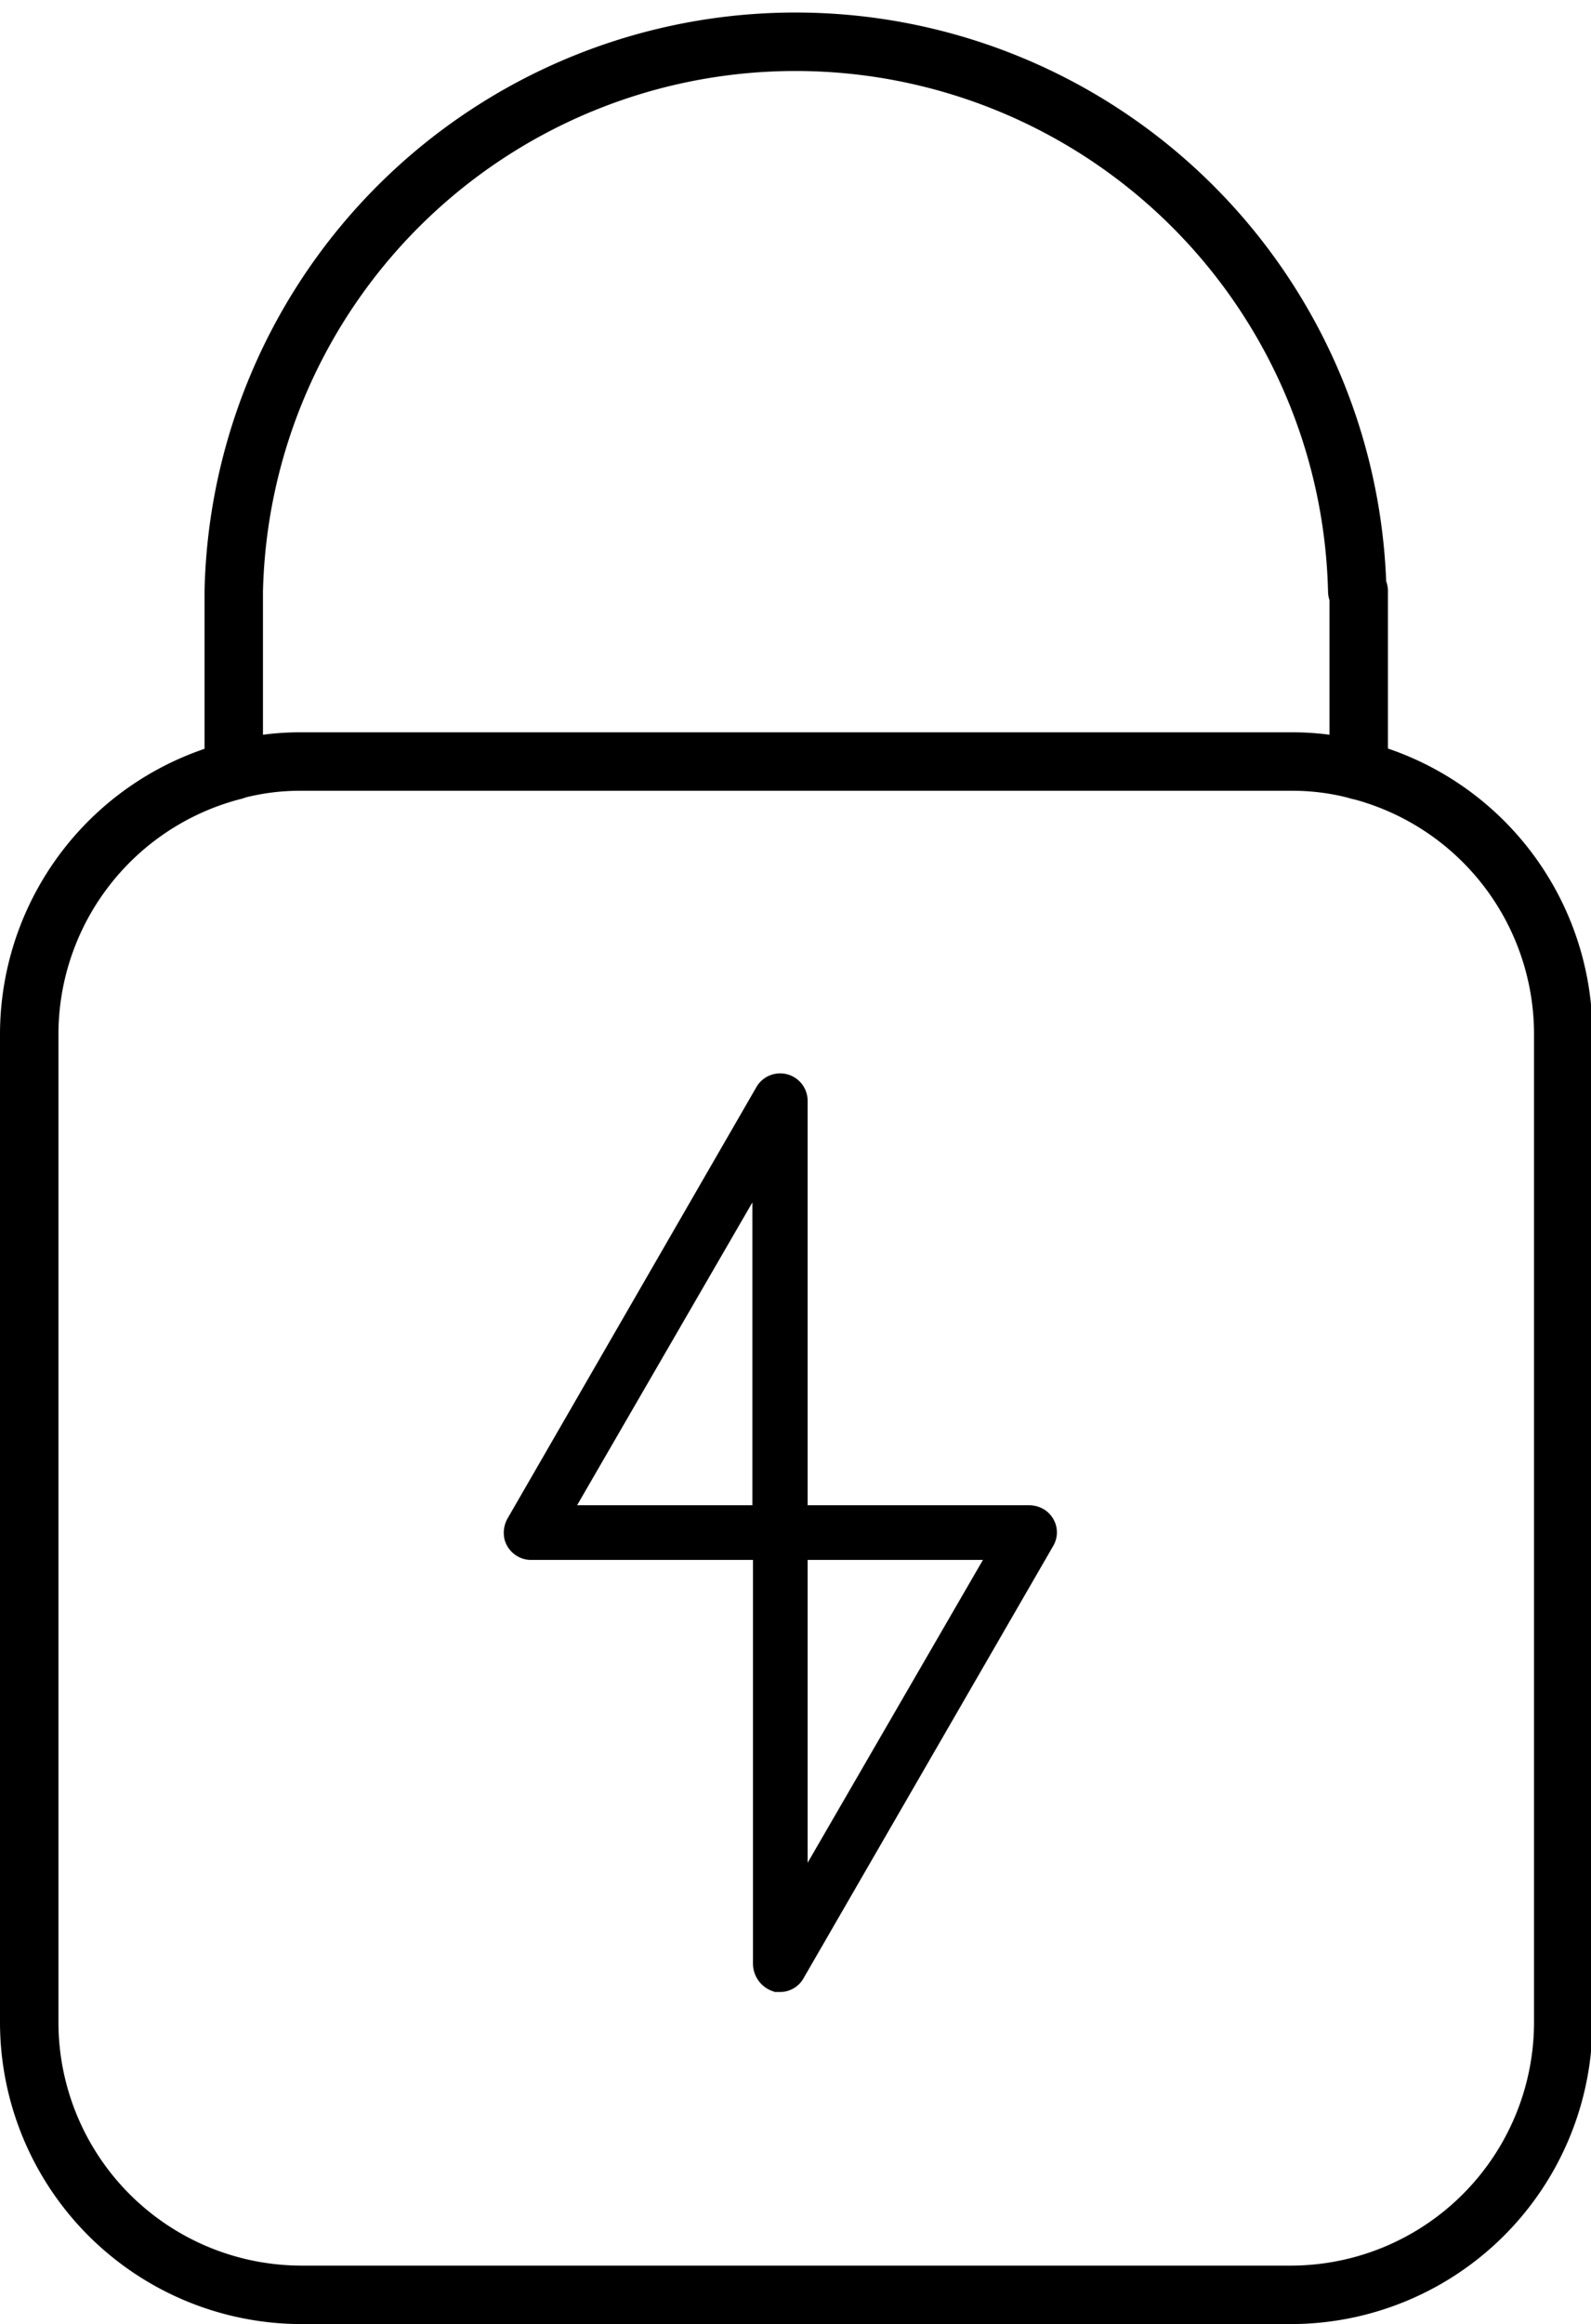
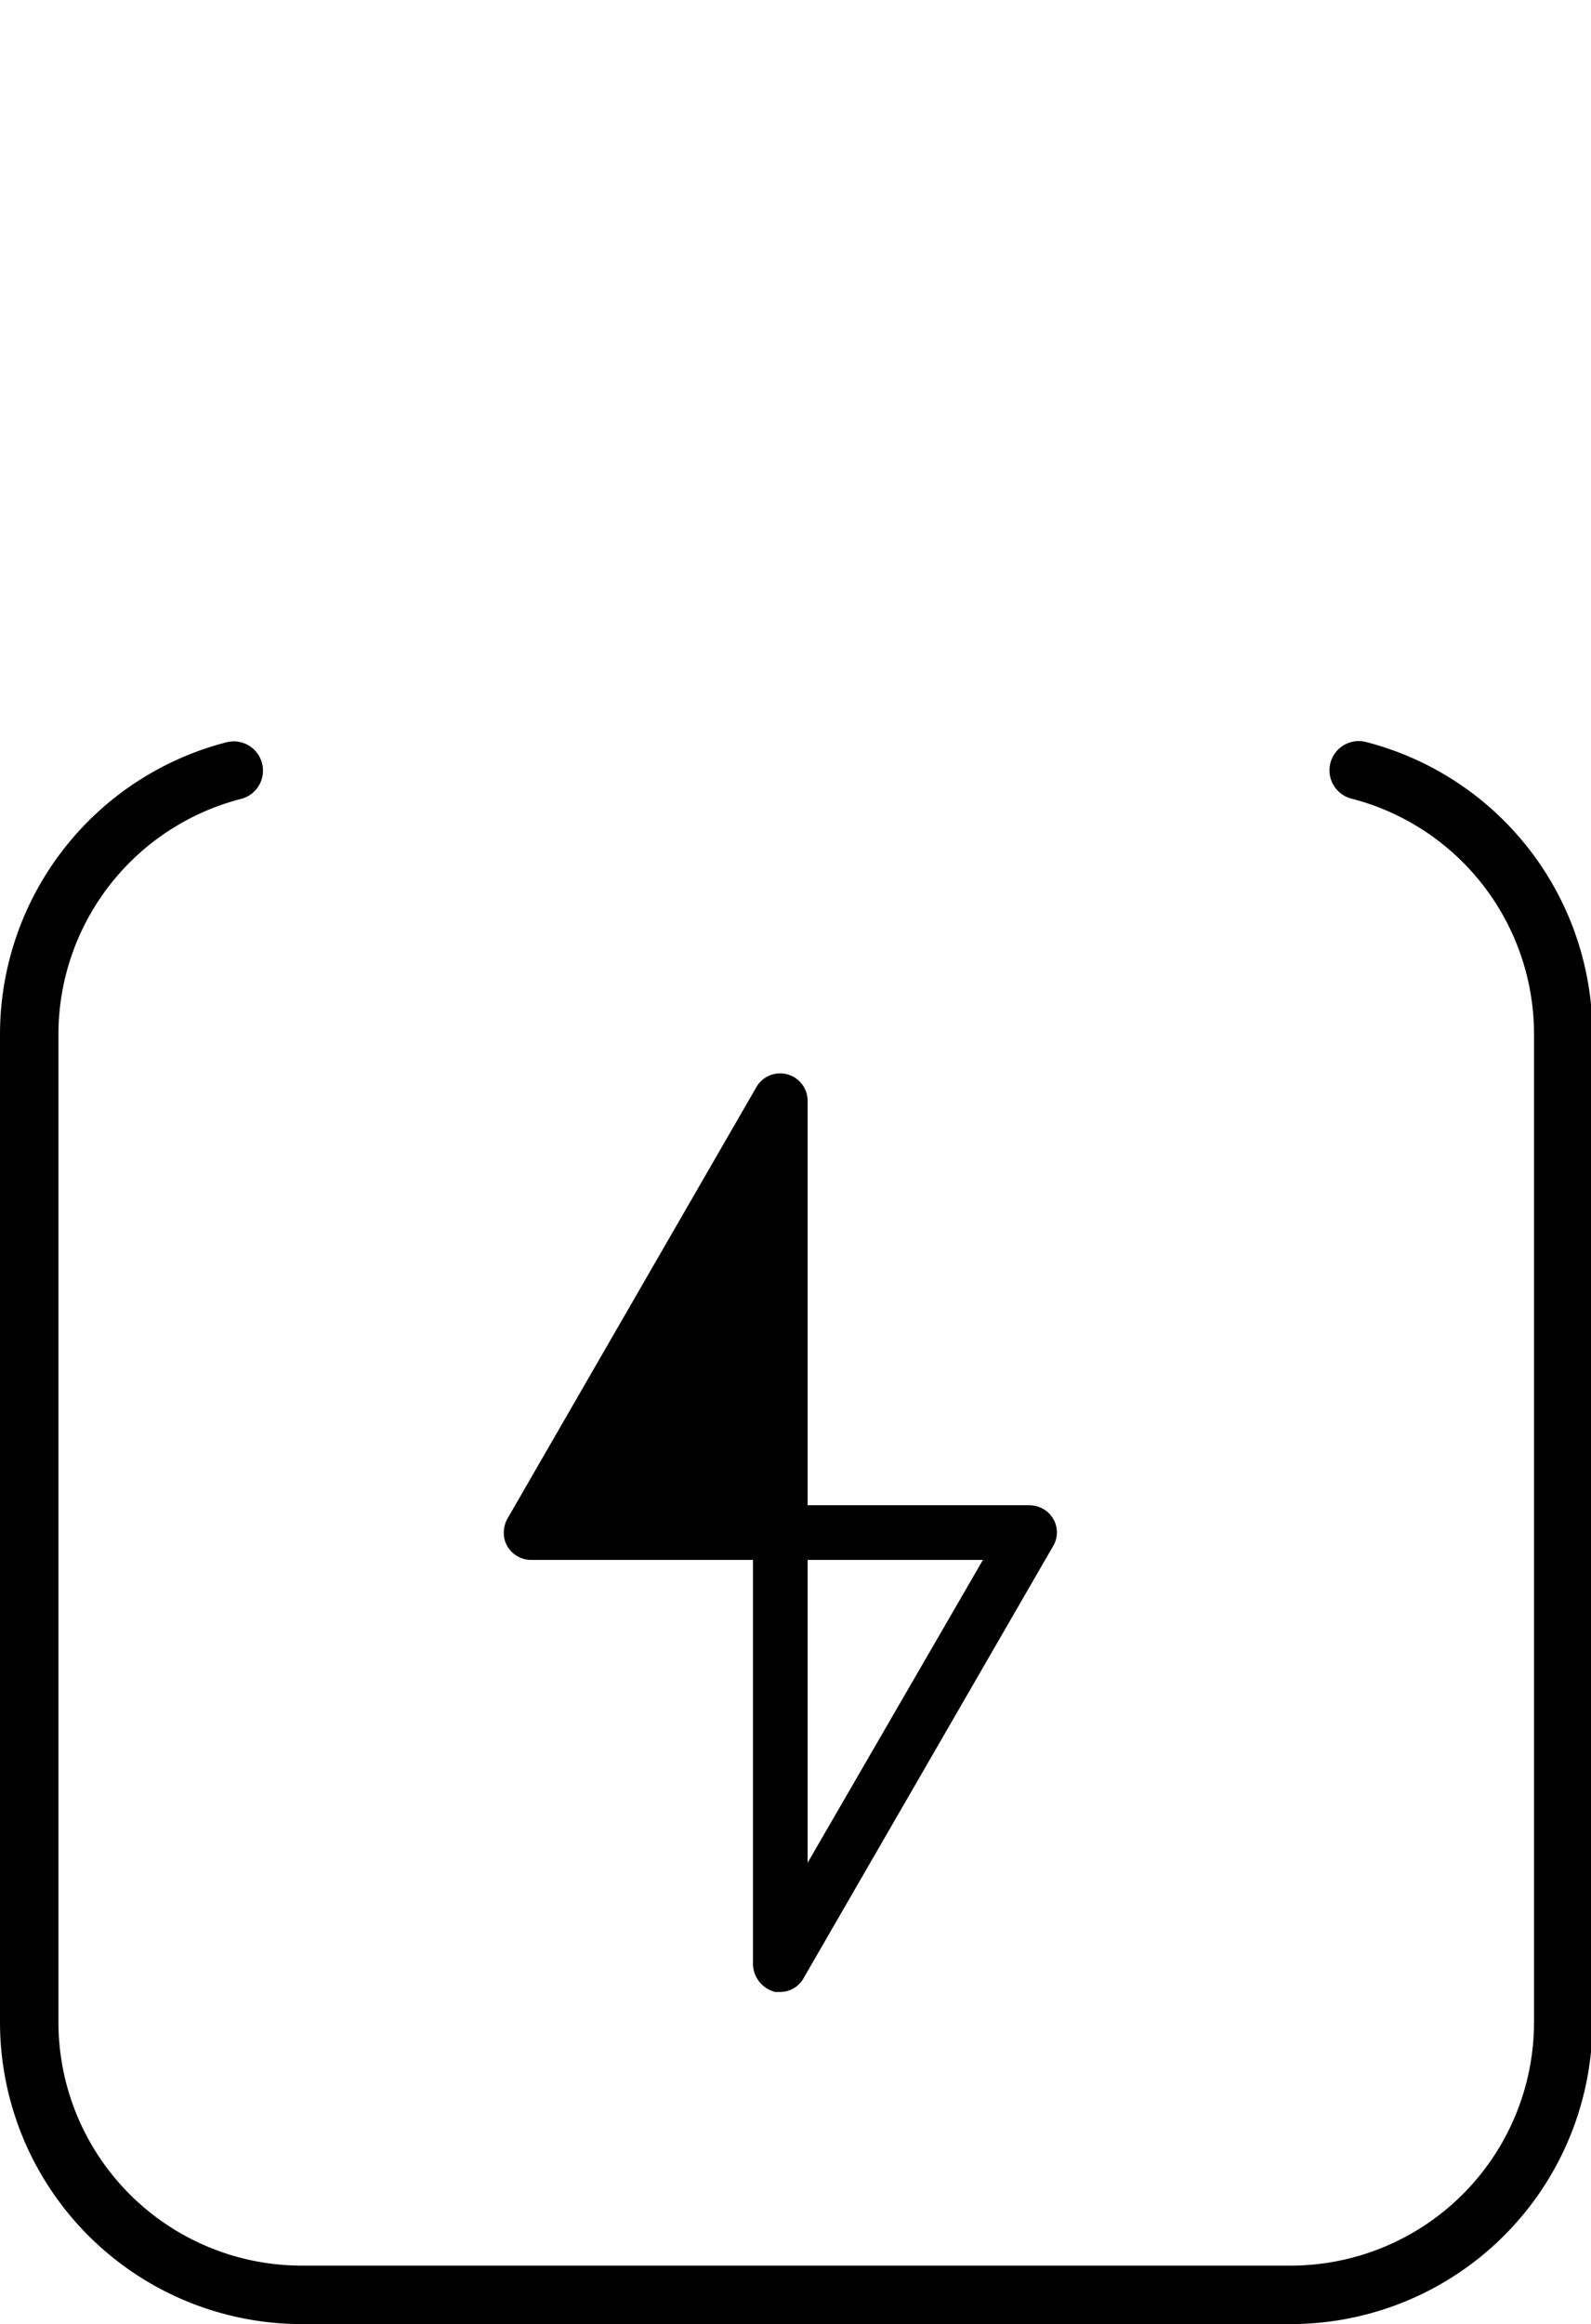
<svg xmlns="http://www.w3.org/2000/svg" id="Layer_1" data-name="Layer 1" viewBox="0 0 54.45 79.5">
  <defs>
    <style>.cls-1{fill:none;stroke:#000;stroke-linecap:round;stroke-linejoin:round;stroke-width:2px;}</style>
  </defs>
  <title>Security</title>
  <path class="cls-1" d="M57,23.06a9.32,9.32,0,0,1,7,9V65.9a9.33,9.33,0,0,1-9.31,9.31H20.81A9.33,9.33,0,0,1,11.5,65.9V32.07a9.32,9.32,0,0,1,7-9" transform="translate(-10.5 3.29)" />
-   <path class="cls-1" d="M57,16.93v6.13a8.71,8.71,0,0,0-2.31-.3H20.81a8.71,8.71,0,0,0-2.31.3V16.93a19.23,19.23,0,0,1,38.45,0Z" transform="translate(-10.5 3.29)" />
-   <path d="M37,64.84a1,1,0,0,1-.73-.94V50.07h-7.6a.92.92,0,0,1-.47-.13.94.94,0,0,1-.43-.56,1,1,0,0,1,.09-.71l8.53-14.78a.94.94,0,0,1,1.75.47V48.2h7.59a1,1,0,0,1,.48.13.94.94,0,0,1,.43.56.92.92,0,0,1-.1.71L38,64.38a.92.92,0,0,1-.81.47H37Zm1.14-4.41,6-10.36h-6ZM36.25,48.2V37.84l-6,10.36Z" transform="translate(-10.5 3.29)" />
+   <path d="M37,64.84a1,1,0,0,1-.73-.94V50.07h-7.6a.92.92,0,0,1-.47-.13.94.94,0,0,1-.43-.56,1,1,0,0,1,.09-.71l8.53-14.78a.94.94,0,0,1,1.75.47V48.2h7.59a1,1,0,0,1,.48.13.94.94,0,0,1,.43.56.92.92,0,0,1-.1.71L38,64.38a.92.92,0,0,1-.81.47H37Zm1.14-4.41,6-10.36h-6ZM36.25,48.2l-6,10.36Z" transform="translate(-10.5 3.29)" />
</svg>